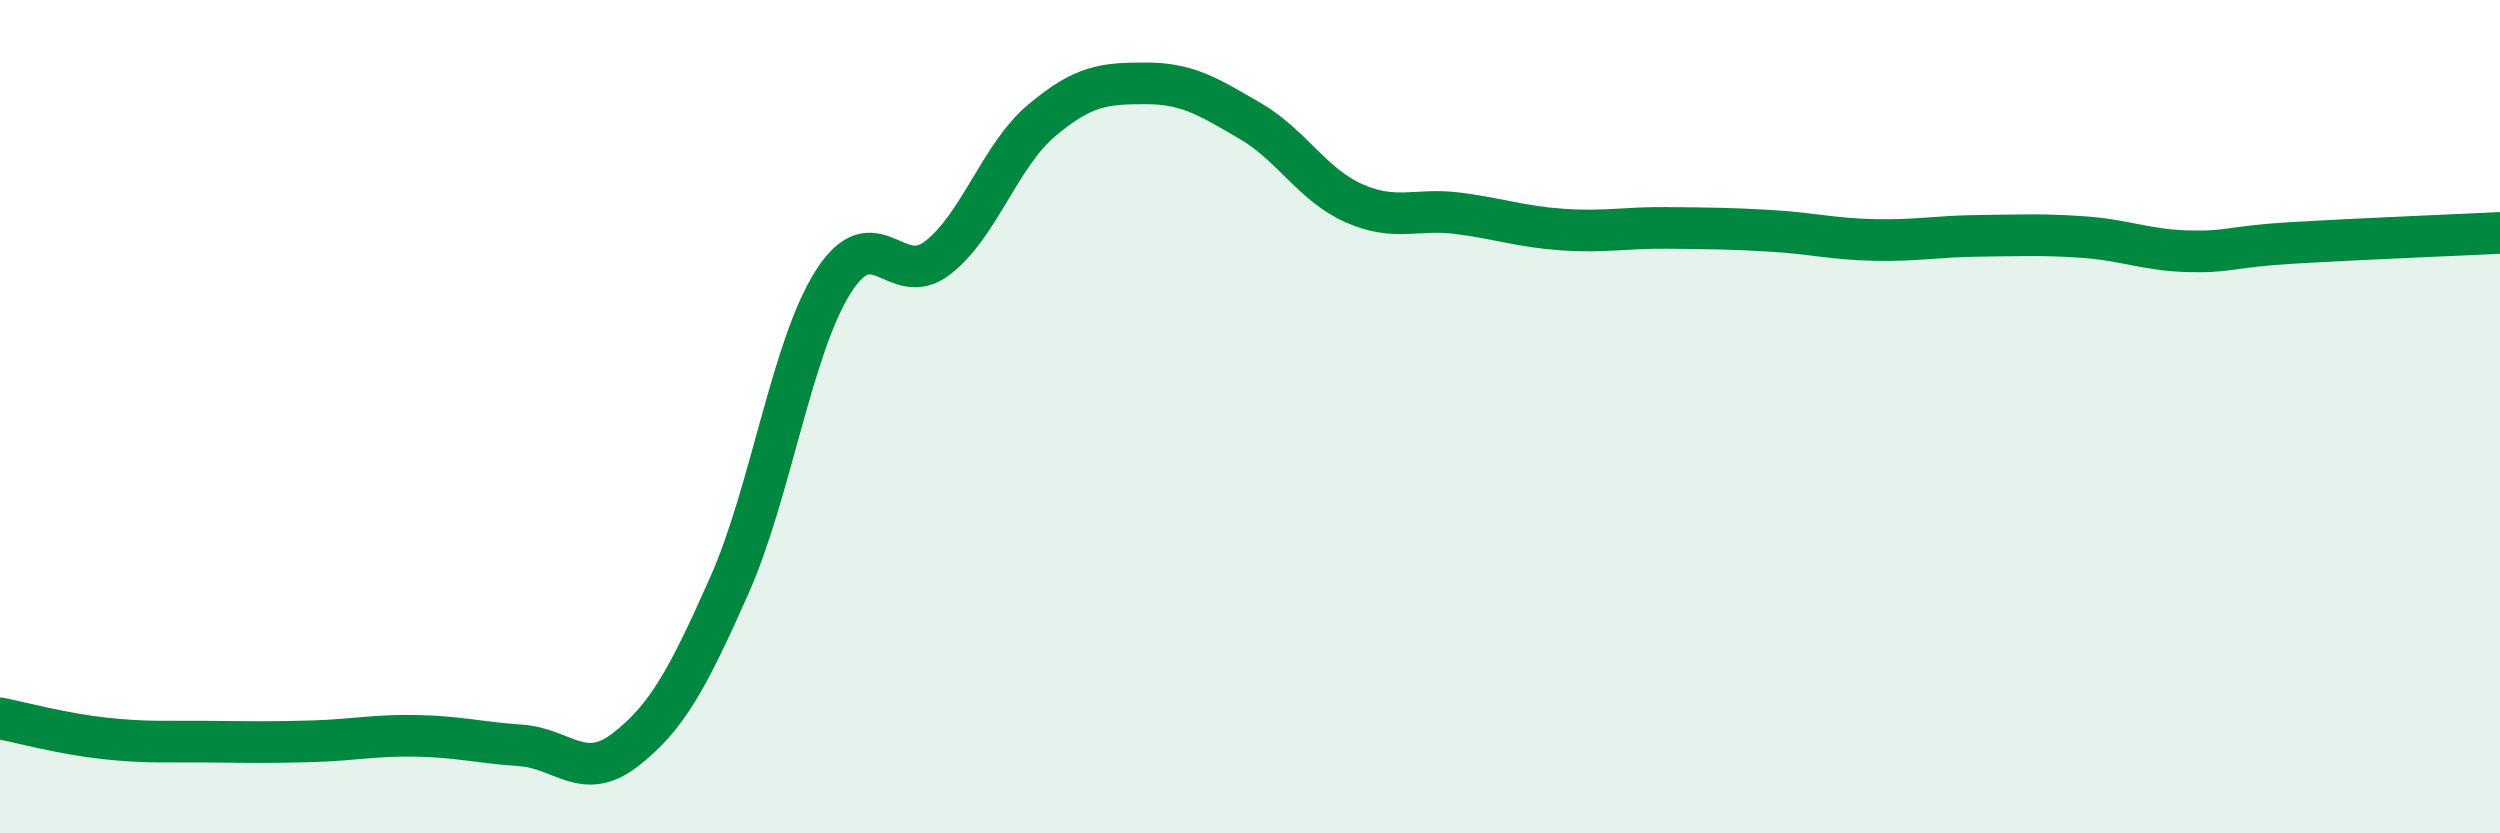
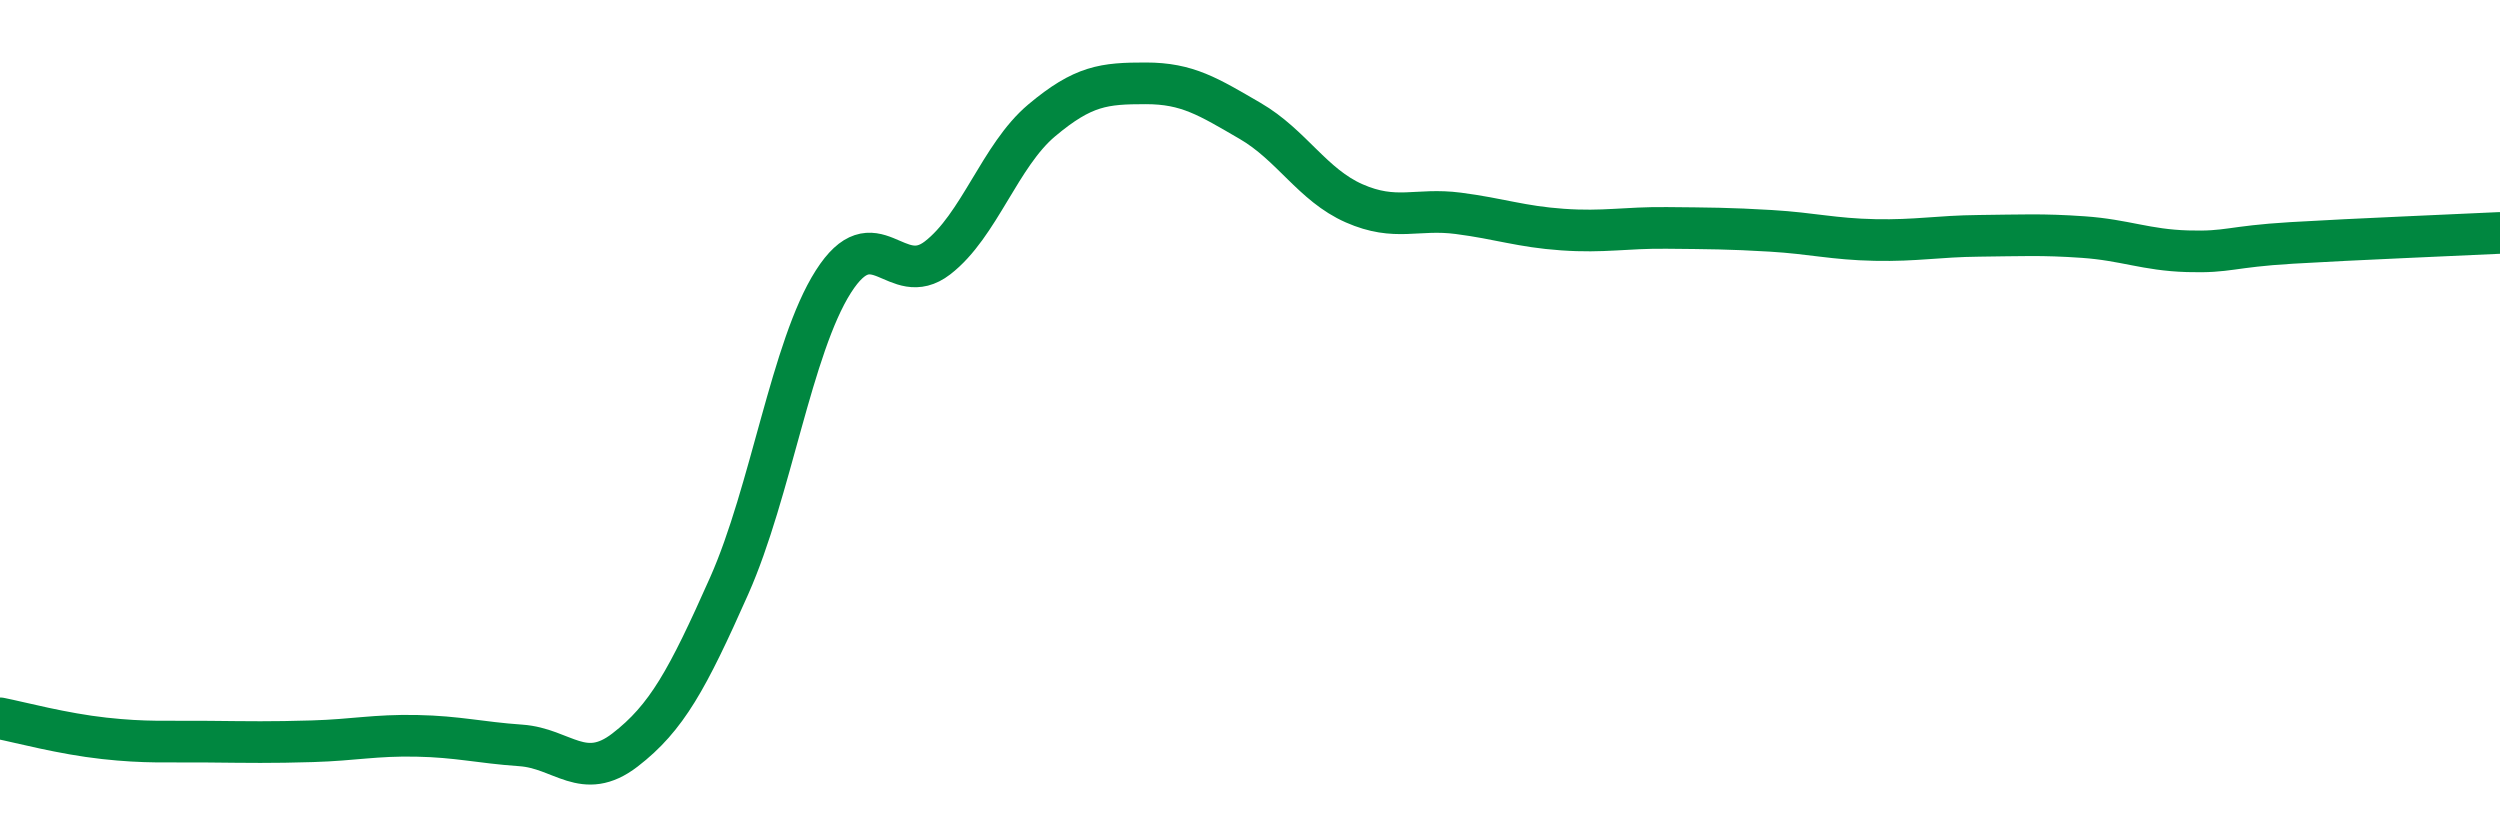
<svg xmlns="http://www.w3.org/2000/svg" width="60" height="20" viewBox="0 0 60 20">
-   <path d="M 0,17.24 C 0.5,17.34 1.5,17.61 2.5,17.72 C 3.5,17.83 4,17.79 5,17.8 C 6,17.81 6.5,17.82 7.5,17.79 C 8.5,17.76 9,17.64 10,17.66 C 11,17.68 11.5,17.82 12.5,17.89 C 13.5,17.96 14,18.77 15,18 C 16,17.23 16.5,16.31 17.5,14.06 C 18.5,11.81 19,8.33 20,6.76 C 21,5.19 21.5,6.96 22.5,6.19 C 23.5,5.42 24,3.73 25,2.89 C 26,2.05 26.5,2 27.5,2 C 28.5,2 29,2.32 30,2.9 C 31,3.48 31.5,4.44 32.5,4.88 C 33.5,5.32 34,4.99 35,5.12 C 36,5.25 36.5,5.44 37.5,5.51 C 38.5,5.58 39,5.46 40,5.47 C 41,5.48 41.5,5.48 42.5,5.54 C 43.5,5.6 44,5.74 45,5.76 C 46,5.78 46.5,5.67 47.5,5.66 C 48.5,5.65 49,5.62 50,5.69 C 51,5.76 51.5,6 52.5,6.03 C 53.5,6.06 53.5,5.92 55,5.83 C 56.5,5.74 59,5.64 60,5.59L60 20L0 20Z" fill="#008740" opacity="0.1" stroke-linecap="round" stroke-linejoin="round" />
  <path d="M 0,17.24 C 0.5,17.34 1.5,17.61 2.5,17.72 C 3.5,17.83 4,17.79 5,17.8 C 6,17.81 6.5,17.82 7.5,17.79 C 8.5,17.76 9,17.64 10,17.66 C 11,17.68 11.5,17.82 12.5,17.89 C 13.5,17.96 14,18.77 15,18 C 16,17.23 16.5,16.31 17.5,14.06 C 18.5,11.81 19,8.33 20,6.76 C 21,5.19 21.5,6.96 22.5,6.19 C 23.5,5.42 24,3.73 25,2.89 C 26,2.05 26.5,2 27.5,2 C 28.5,2 29,2.32 30,2.9 C 31,3.48 31.5,4.44 32.5,4.88 C 33.5,5.32 34,4.99 35,5.12 C 36,5.25 36.5,5.44 37.5,5.51 C 38.5,5.58 39,5.46 40,5.47 C 41,5.48 41.5,5.48 42.5,5.54 C 43.5,5.6 44,5.74 45,5.76 C 46,5.78 46.5,5.67 47.5,5.66 C 48.5,5.65 49,5.62 50,5.69 C 51,5.76 51.5,6 52.5,6.03 C 53.5,6.06 53.5,5.92 55,5.83 C 56.5,5.74 59,5.64 60,5.59" stroke="#008740" stroke-width="1" fill="none" stroke-linecap="round" stroke-linejoin="round" />
</svg>